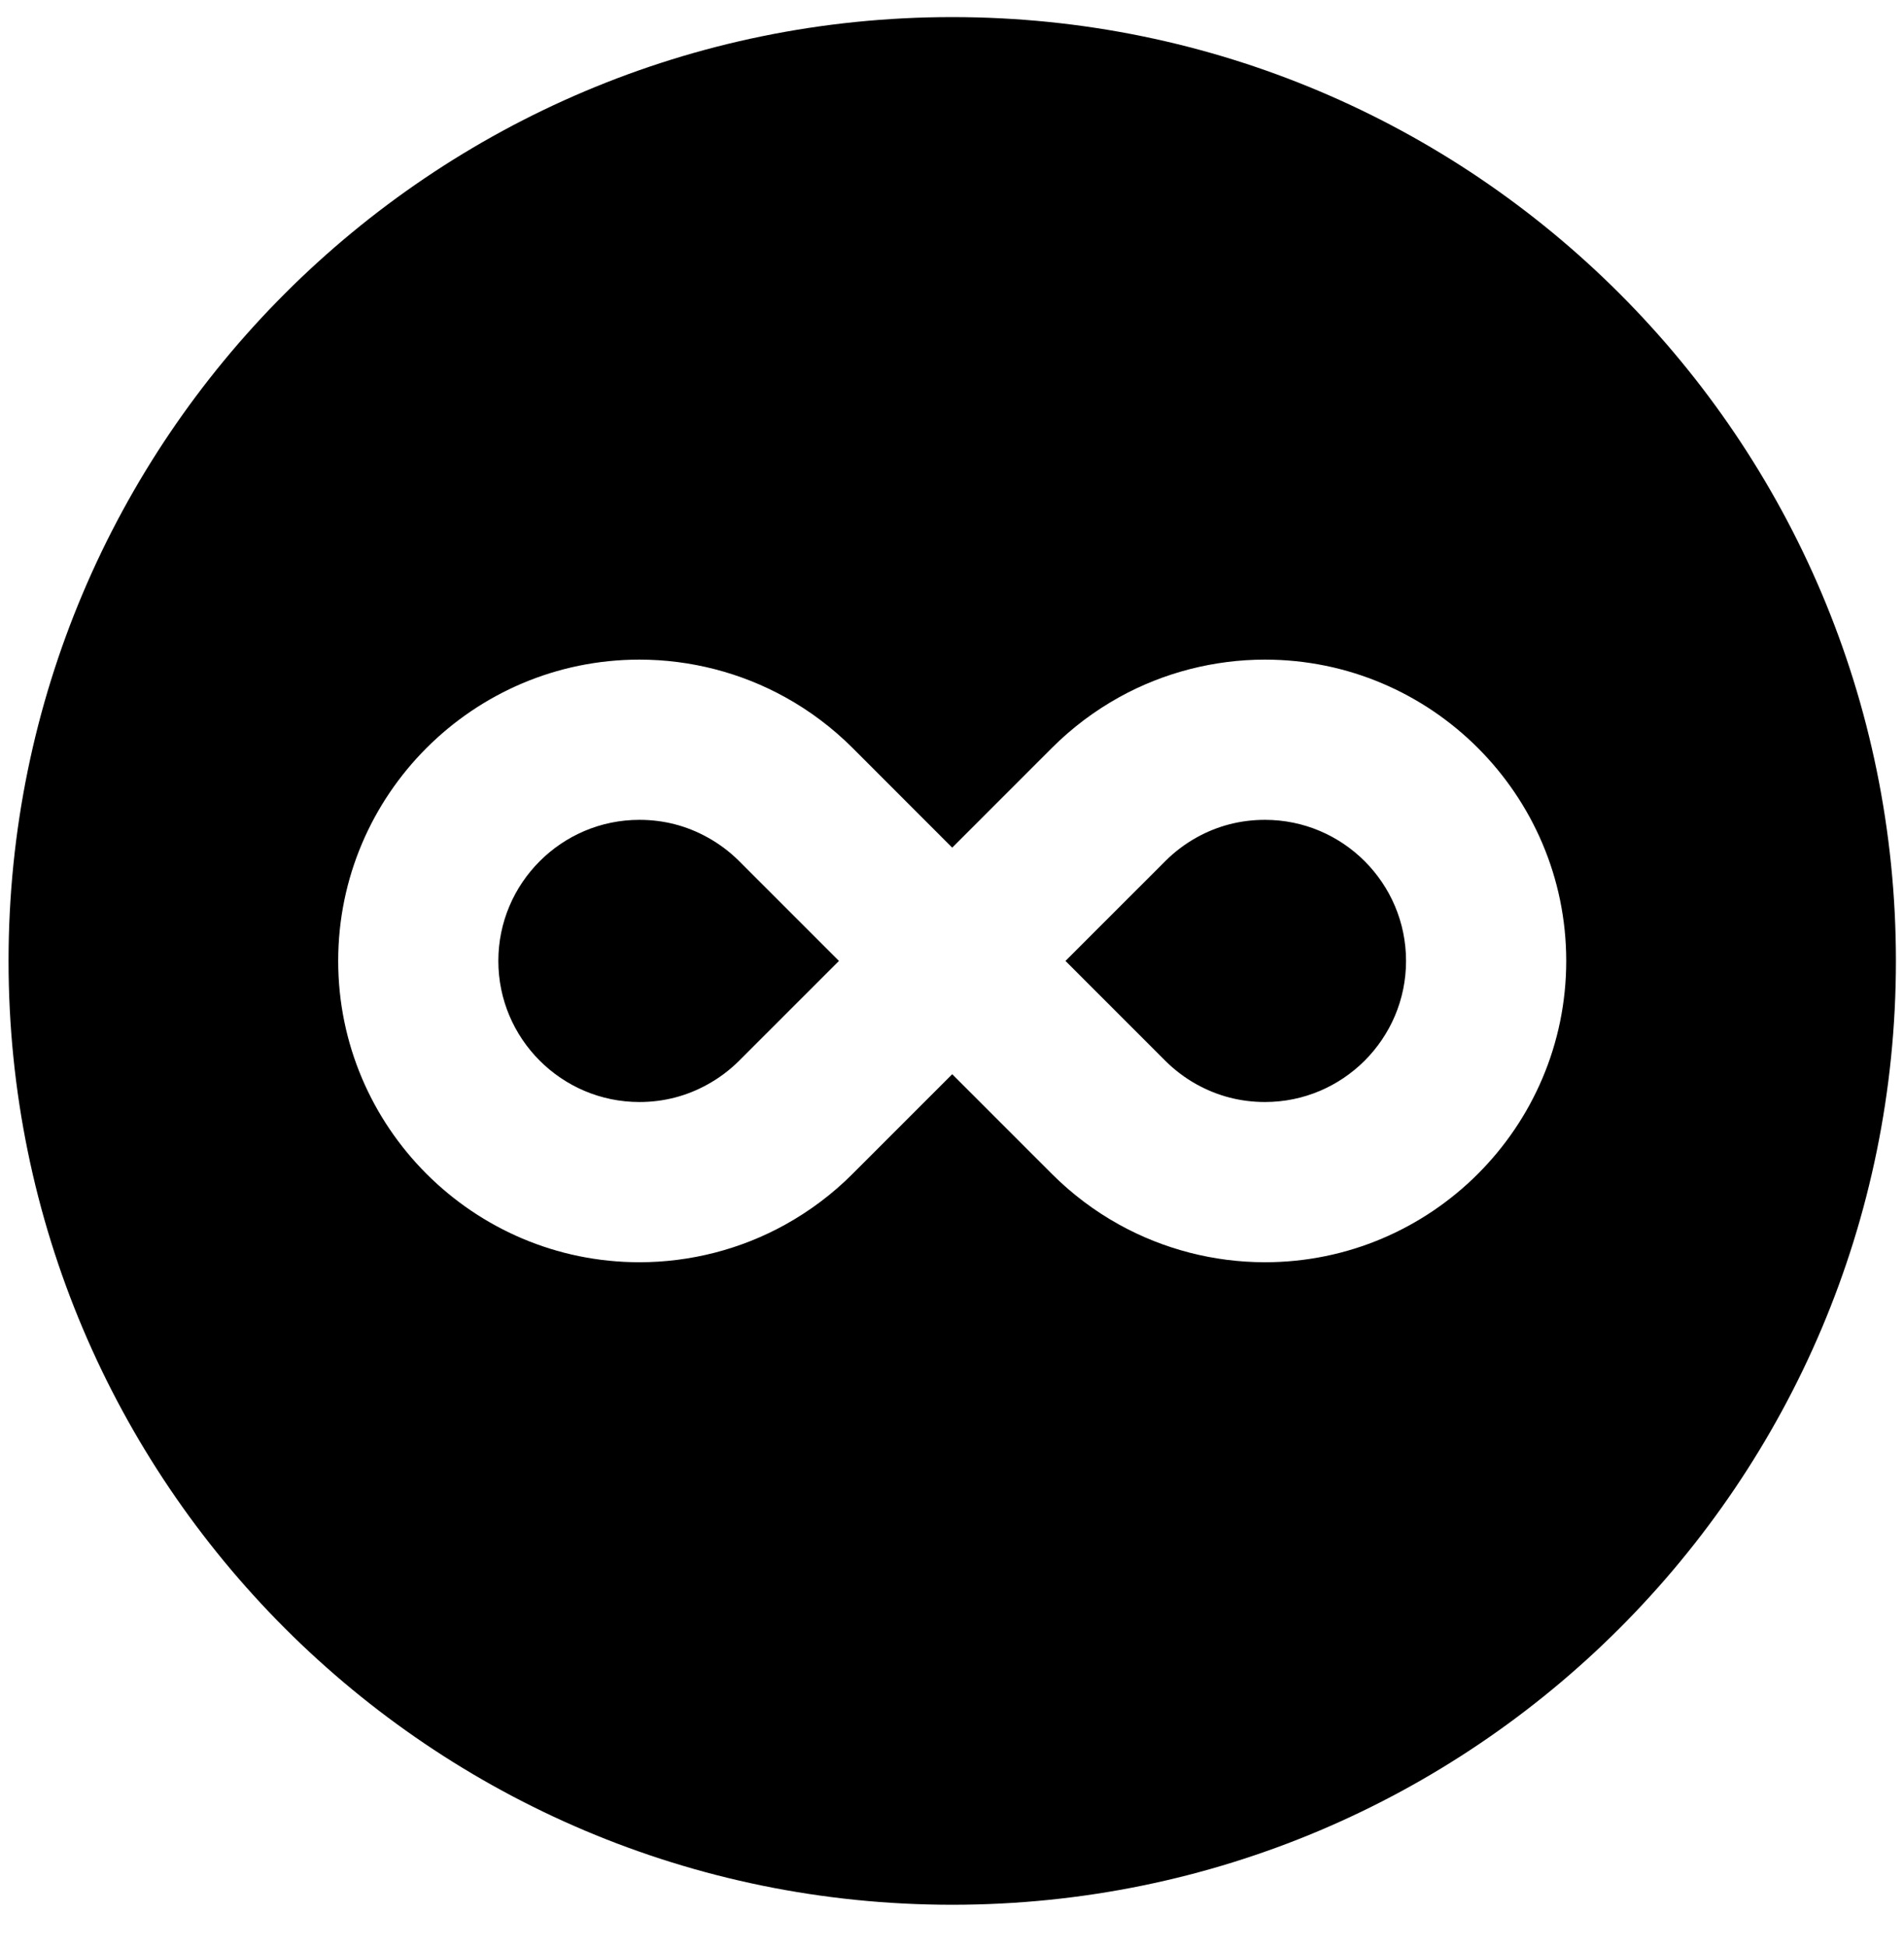
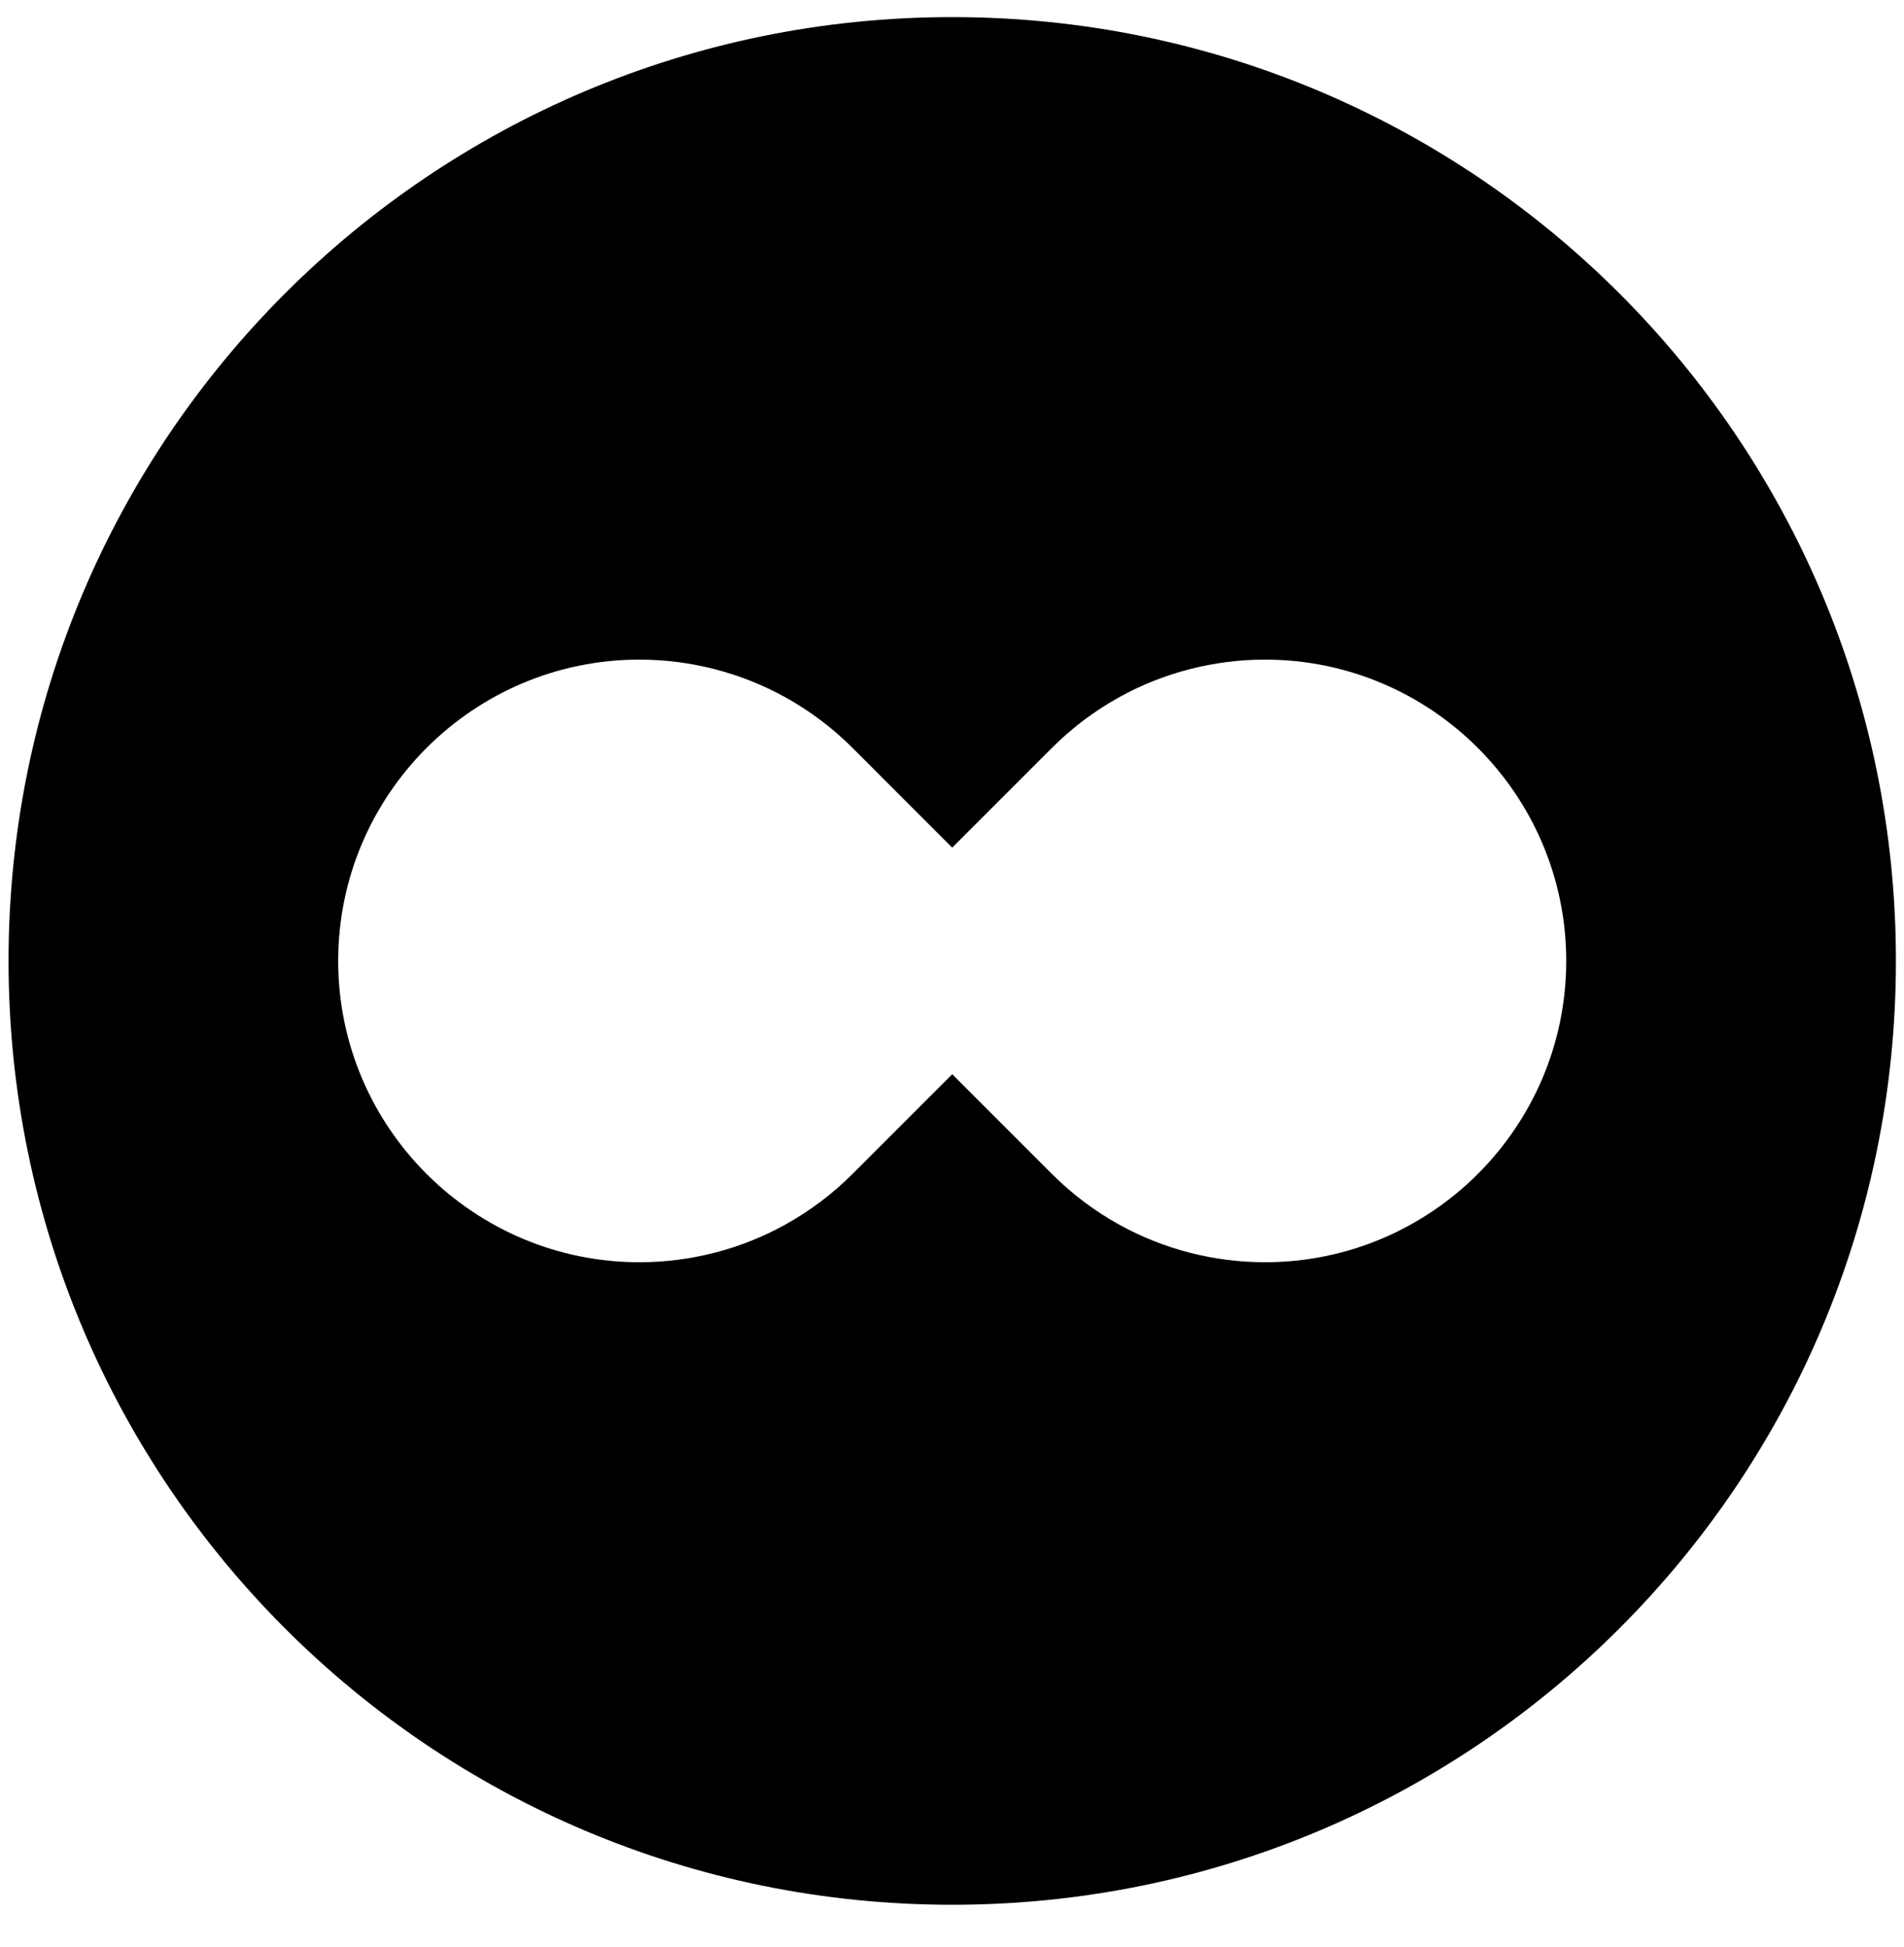
<svg xmlns="http://www.w3.org/2000/svg" width="45" height="46" viewBox="0 0 45 46" fill="none">
-   <path d="M16.725 19.789C16.227 19.512 15.685 19.373 15.112 19.373C13.274 19.373 11.778 20.869 11.778 22.707C11.778 24.545 13.274 26.041 15.112 26.041C15.685 26.041 16.227 25.901 16.722 25.626C16.998 25.474 17.249 25.285 17.47 25.064L19.828 22.707L17.471 20.35C17.249 20.128 16.998 19.94 16.725 19.789Z" fill="black" />
-   <path d="M29.897 19.373C29.324 19.373 28.782 19.512 28.286 19.787C28.012 19.939 27.761 20.128 27.54 20.35L25.182 22.707L27.539 25.064C27.761 25.286 28.012 25.475 28.283 25.625C28.782 25.901 29.324 26.041 29.897 26.041C31.736 26.041 33.231 24.545 33.231 22.707C33.231 20.869 31.736 19.373 29.897 19.373Z" fill="black" />
  <path d="M22.505 0.404C10.187 0.404 0.202 10.389 0.202 22.707C0.202 35.025 10.187 45.01 22.505 45.01C34.823 45.01 44.809 35.025 44.809 22.707C44.809 10.389 34.823 0.404 22.505 0.404ZM29.897 29.827C28.69 29.827 27.498 29.519 26.449 28.937C25.87 28.617 25.335 28.214 24.862 27.741L22.505 25.384L20.148 27.741C19.676 28.214 19.14 28.616 18.557 28.939C17.512 29.519 16.32 29.827 15.113 29.827C11.187 29.827 7.993 26.633 7.993 22.707C7.993 18.781 11.187 15.587 15.113 15.587C16.319 15.587 17.511 15.895 18.561 16.477C19.14 16.797 19.675 17.2 20.148 17.672L22.505 20.03L24.862 17.673C25.334 17.201 25.869 16.798 26.452 16.475C27.499 15.895 28.691 15.587 29.897 15.587C33.823 15.587 37.017 18.781 37.017 22.707C37.017 26.633 33.823 29.827 29.897 29.827Z" fill="black" />
</svg>